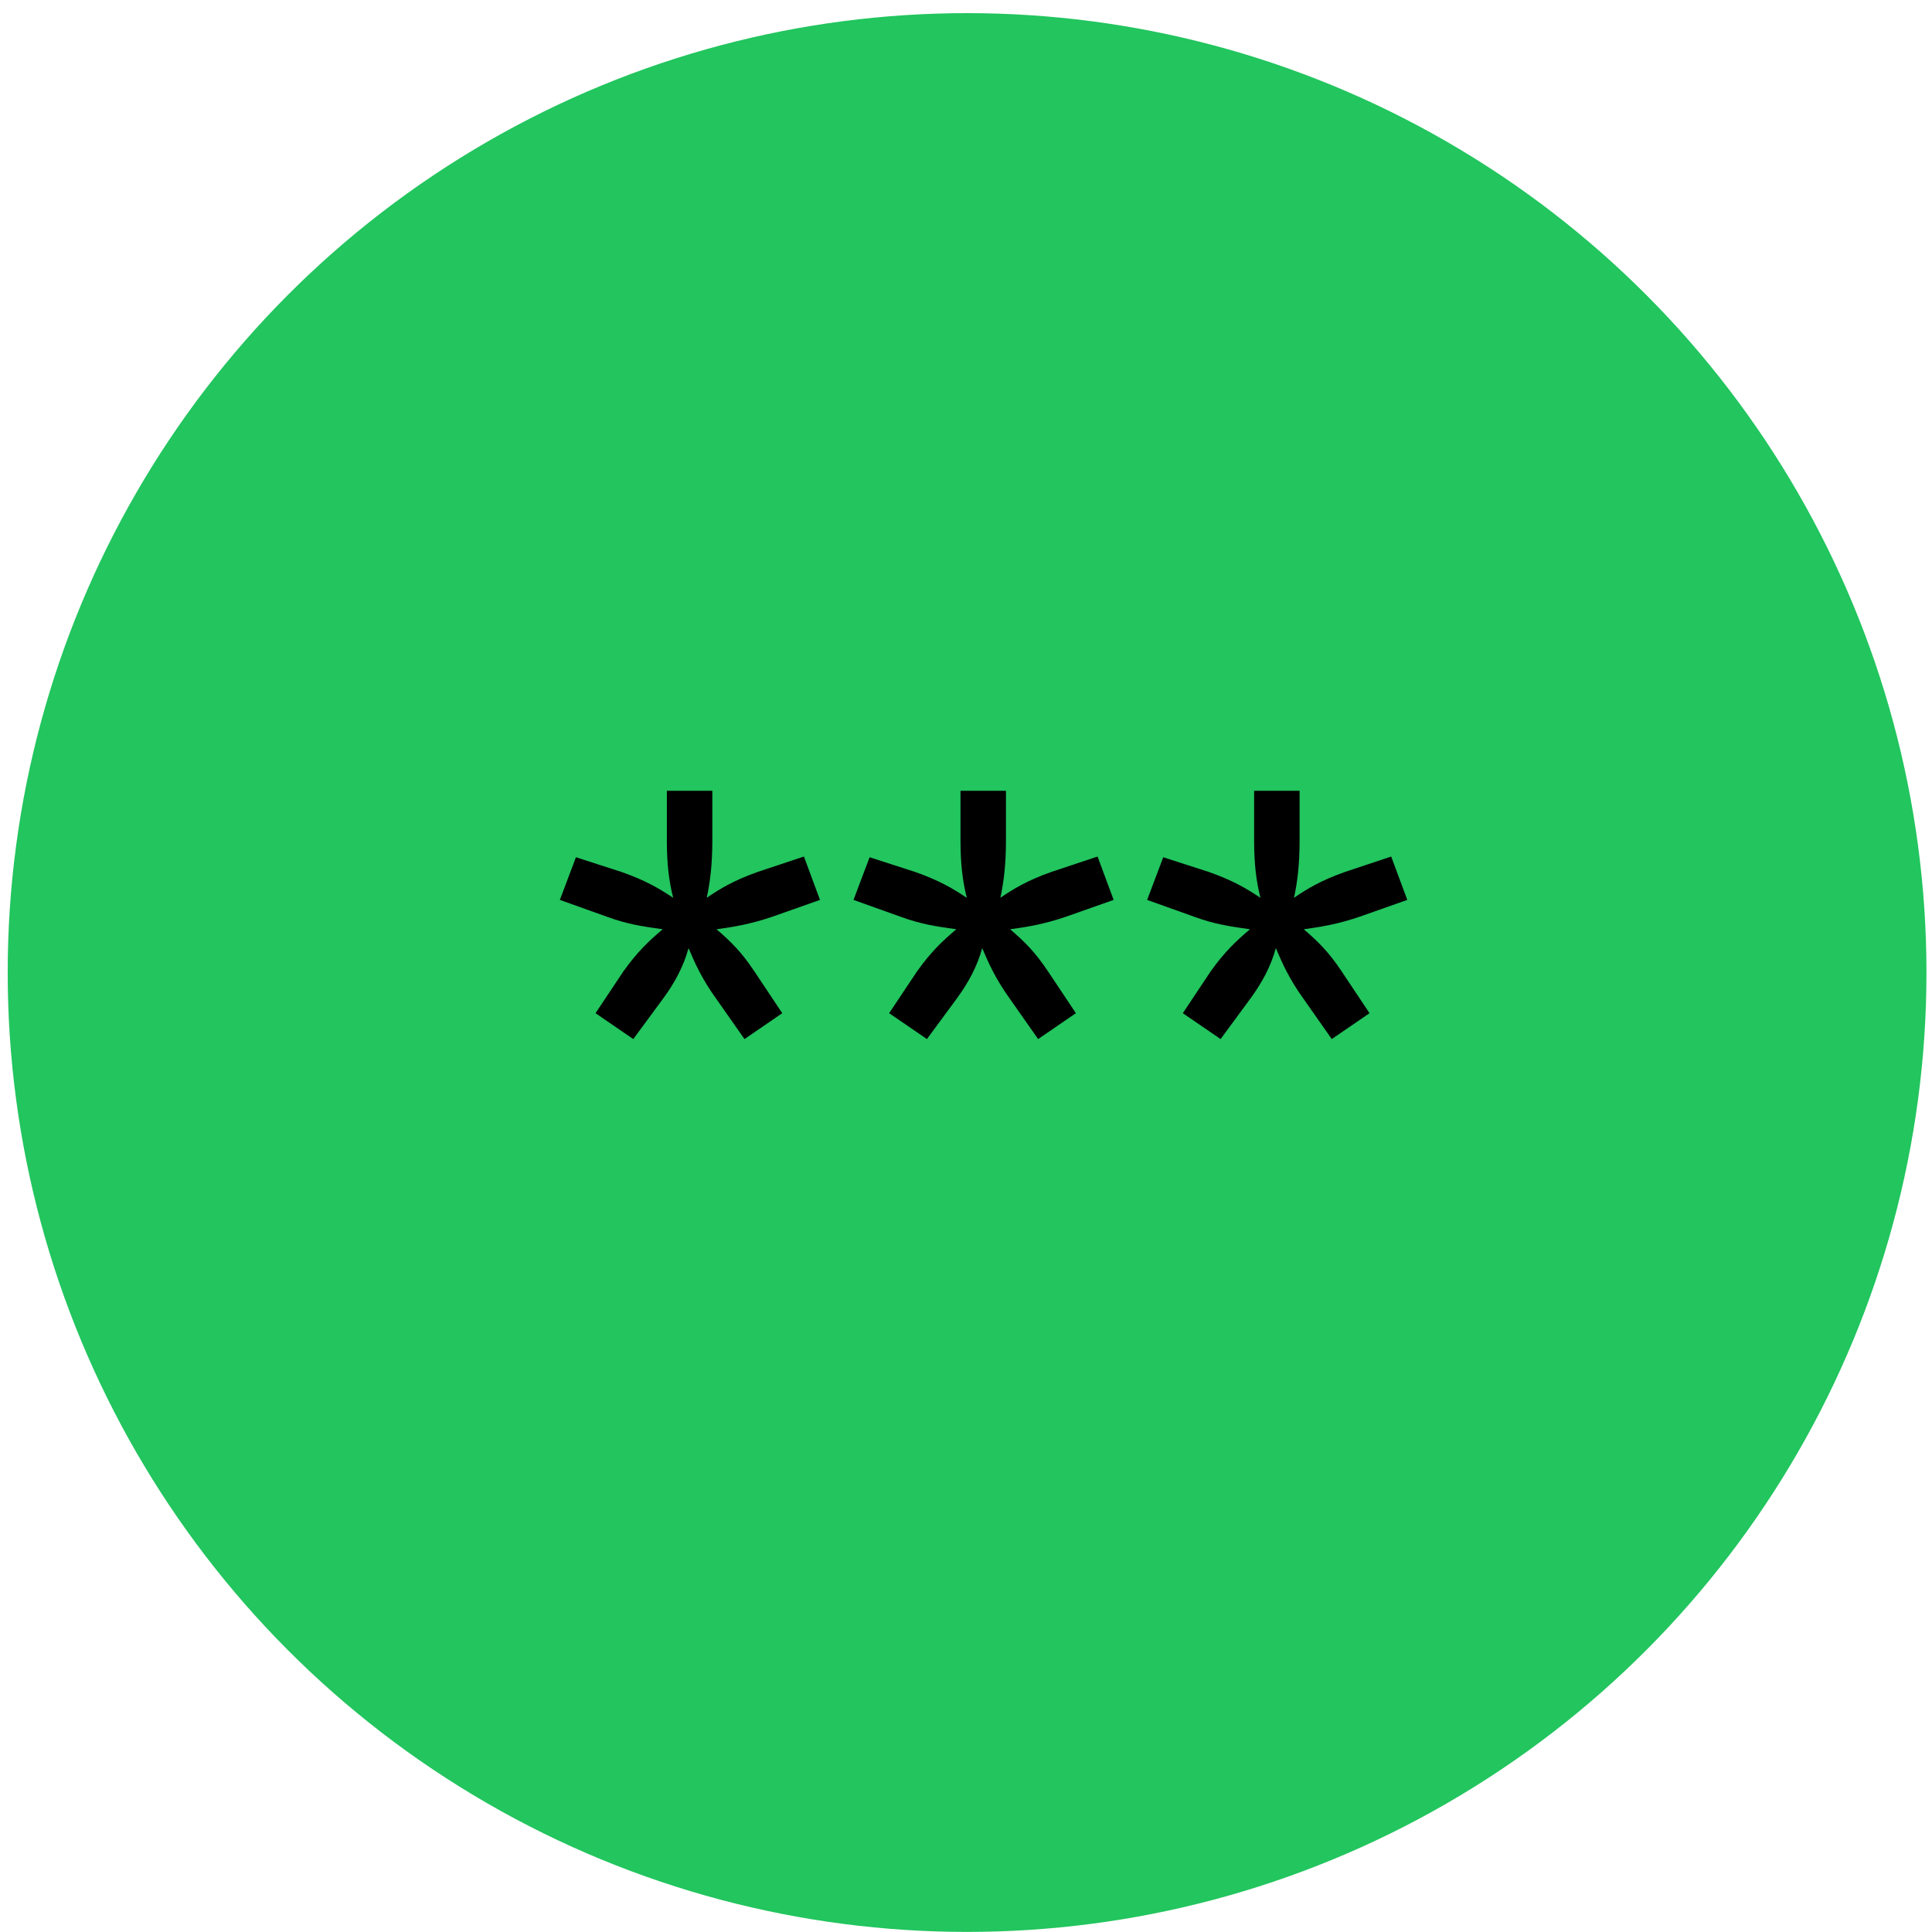
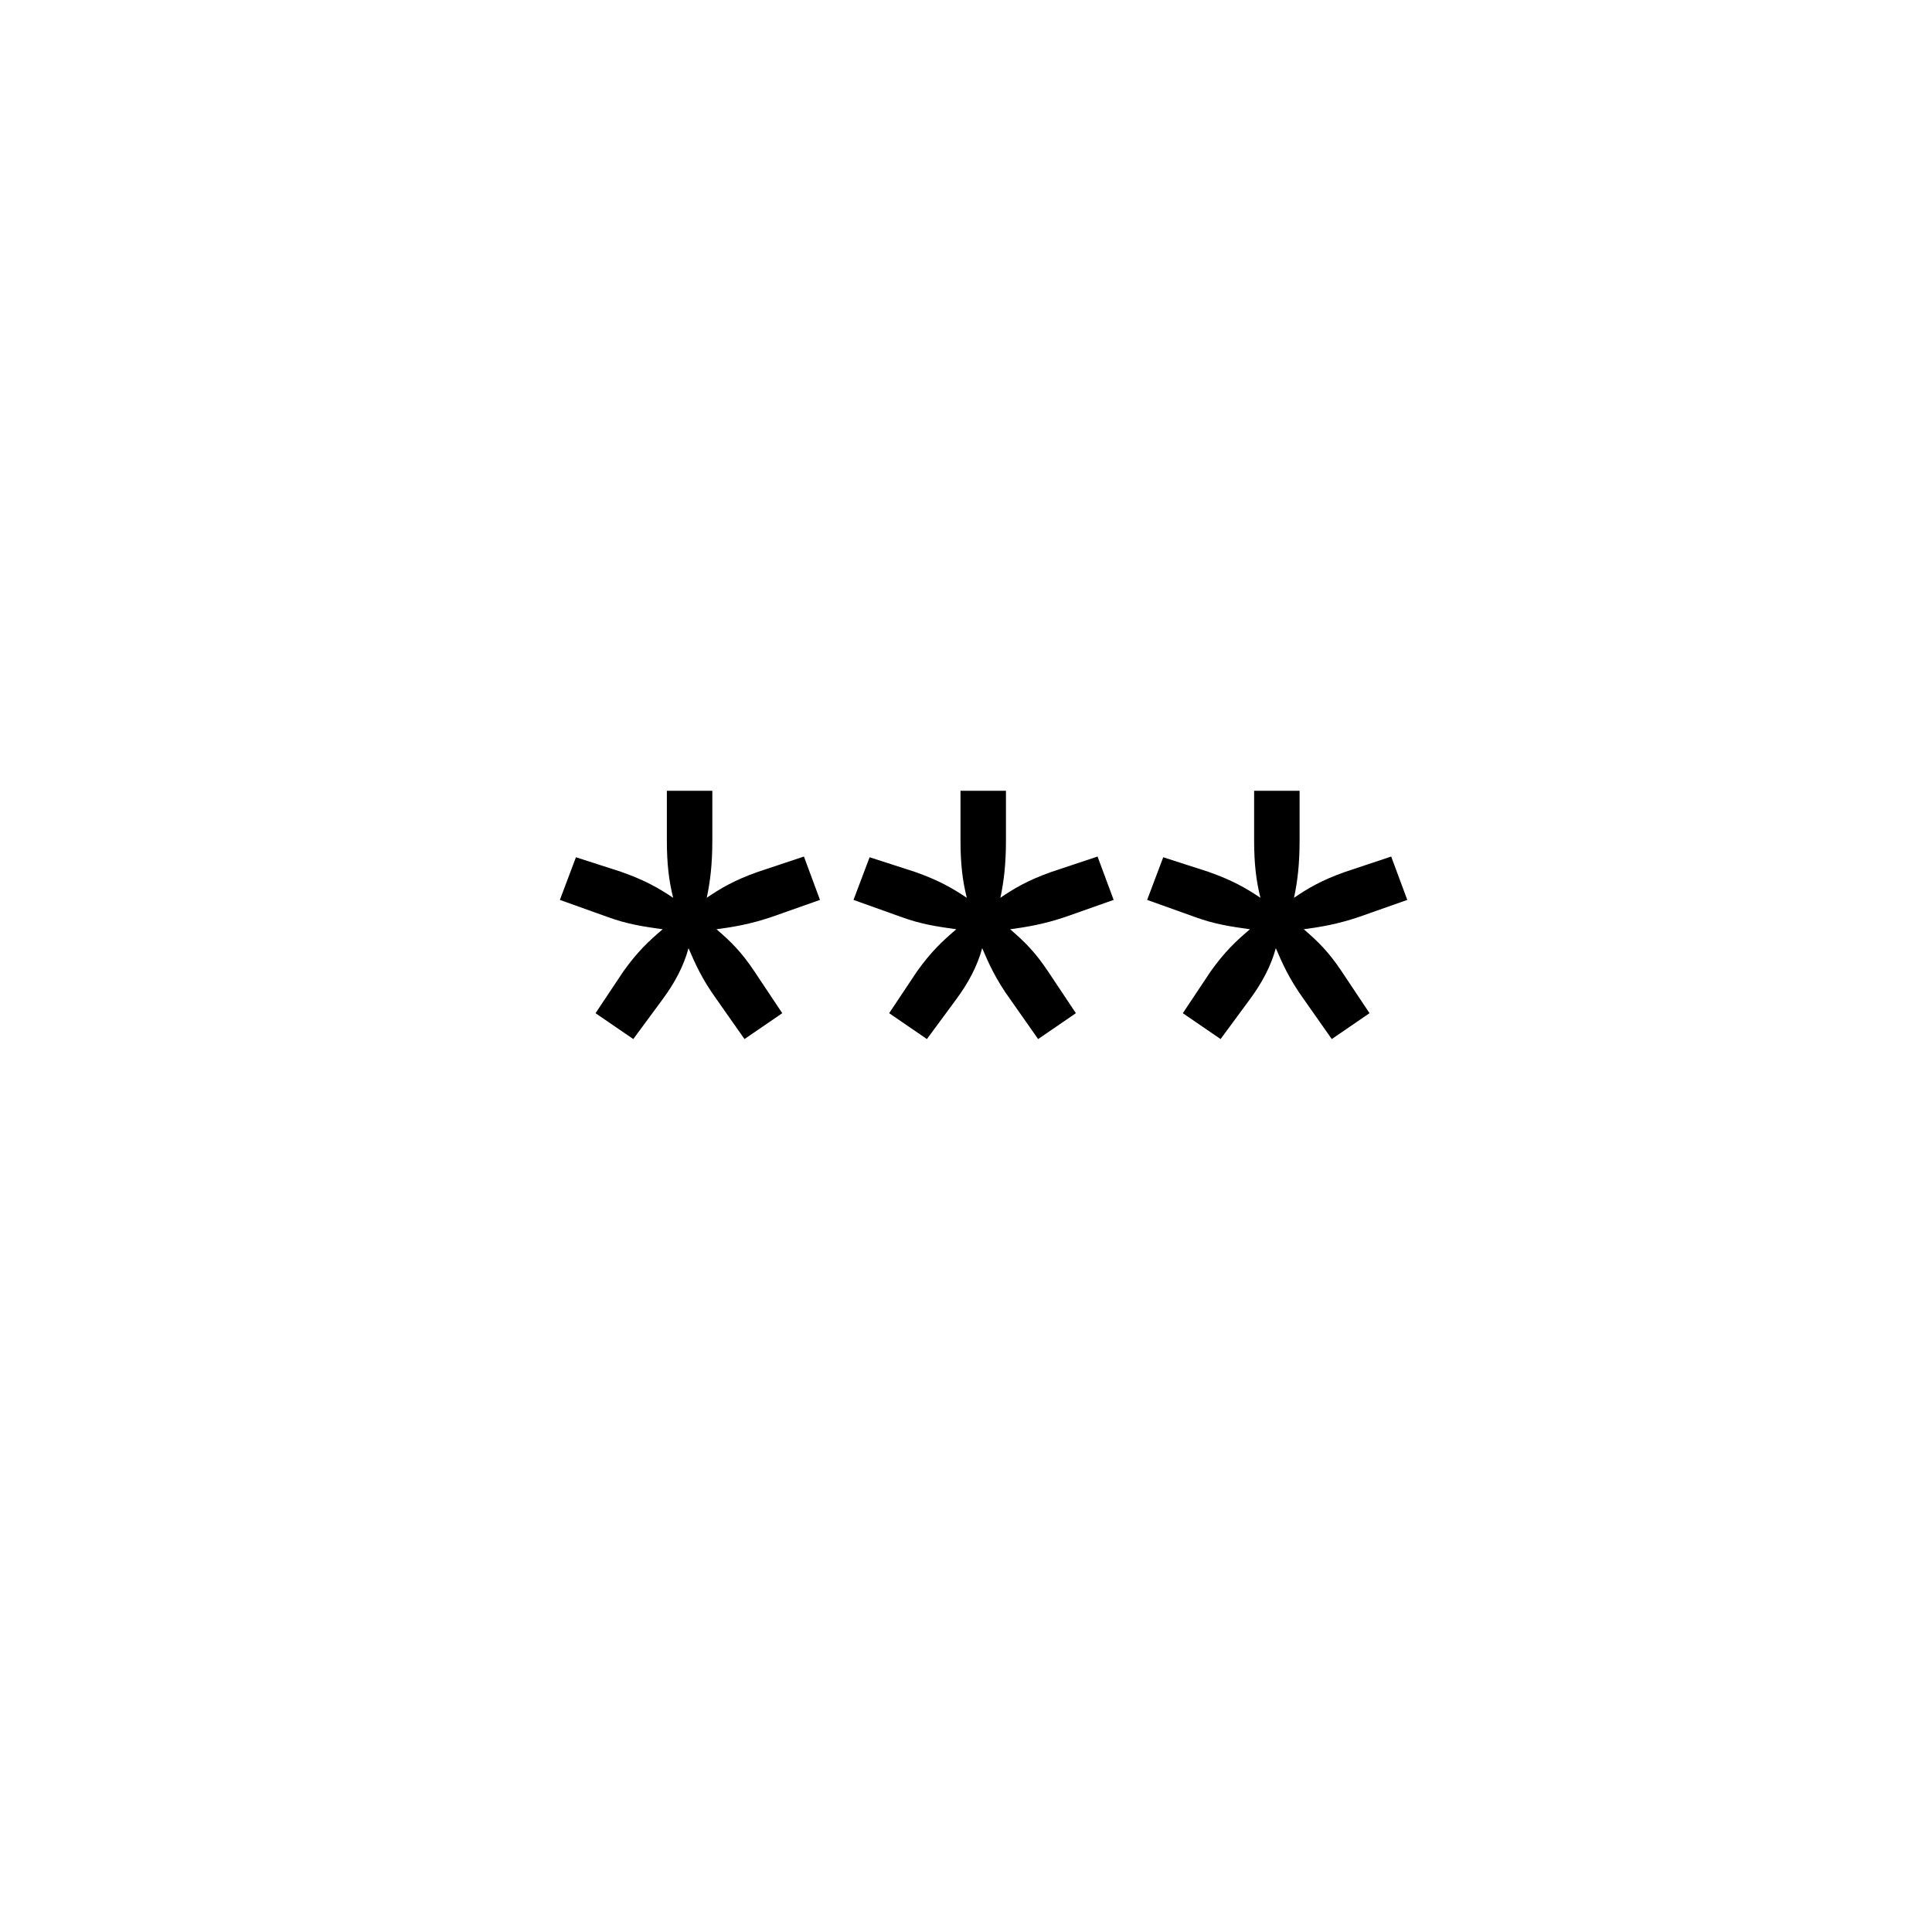
<svg xmlns="http://www.w3.org/2000/svg" width="66" height="66" viewBox="0 0 66 66" fill="none">
-   <circle cx="33.037" cy="33.223" r="32.774" fill="#22C55E" />
  <path d="M20.727 31.315L19.126 30.742L19.675 29.285L21.228 29.786C22.04 30.073 22.494 30.336 22.996 30.67C22.853 30.097 22.781 29.524 22.781 28.711V27.015H24.334V28.711C24.334 29.524 24.262 30.121 24.143 30.67C24.596 30.36 25.074 30.073 25.886 29.786L27.463 29.261L28.012 30.742L26.388 31.315C25.624 31.578 25.003 31.674 24.477 31.745C24.979 32.175 25.337 32.533 25.767 33.178L26.723 34.612L25.433 35.496L24.477 34.134C23.975 33.441 23.736 32.892 23.521 32.39C23.354 33.011 23.044 33.585 22.638 34.134L21.634 35.496L20.344 34.612L21.3 33.178C21.778 32.51 22.16 32.151 22.638 31.745C21.969 31.65 21.443 31.578 20.727 31.315ZM30.758 31.315L29.157 30.742L29.707 29.285L31.259 29.786C32.072 30.073 32.525 30.336 33.027 30.67C32.884 30.097 32.812 29.524 32.812 28.711V27.015H34.365V28.711C34.365 29.524 34.293 30.121 34.174 30.67C34.628 30.36 35.105 30.073 35.917 29.786L37.494 29.261L38.044 30.742L36.419 31.315C35.655 31.578 35.034 31.674 34.508 31.745C35.01 32.175 35.368 32.533 35.798 33.178L36.754 34.612L35.464 35.496L34.508 34.134C34.007 33.441 33.768 32.892 33.553 32.39C33.385 33.011 33.075 33.585 32.669 34.134L31.665 35.496L30.375 34.612L31.331 33.178C31.809 32.51 32.191 32.151 32.669 31.745C32 31.65 31.474 31.578 30.758 31.315ZM40.789 31.315L39.188 30.742L39.738 29.285L41.291 29.786C42.103 30.073 42.557 30.336 43.058 30.67C42.915 30.097 42.843 29.524 42.843 28.711V27.015H44.396V28.711C44.396 29.524 44.324 30.121 44.205 30.67C44.659 30.36 45.136 30.073 45.949 29.786L47.525 29.261L48.075 30.742L46.45 31.315C45.686 31.578 45.065 31.674 44.539 31.745C45.041 32.175 45.399 32.533 45.829 33.178L46.785 34.612L45.495 35.496L44.539 34.134C44.038 33.441 43.799 32.892 43.584 32.39C43.416 33.011 43.106 33.585 42.7 34.134L41.697 35.496L40.407 34.612L41.362 33.178C41.84 32.51 42.222 32.151 42.7 31.745C42.031 31.65 41.505 31.578 40.789 31.315Z" fill="black" />
</svg>